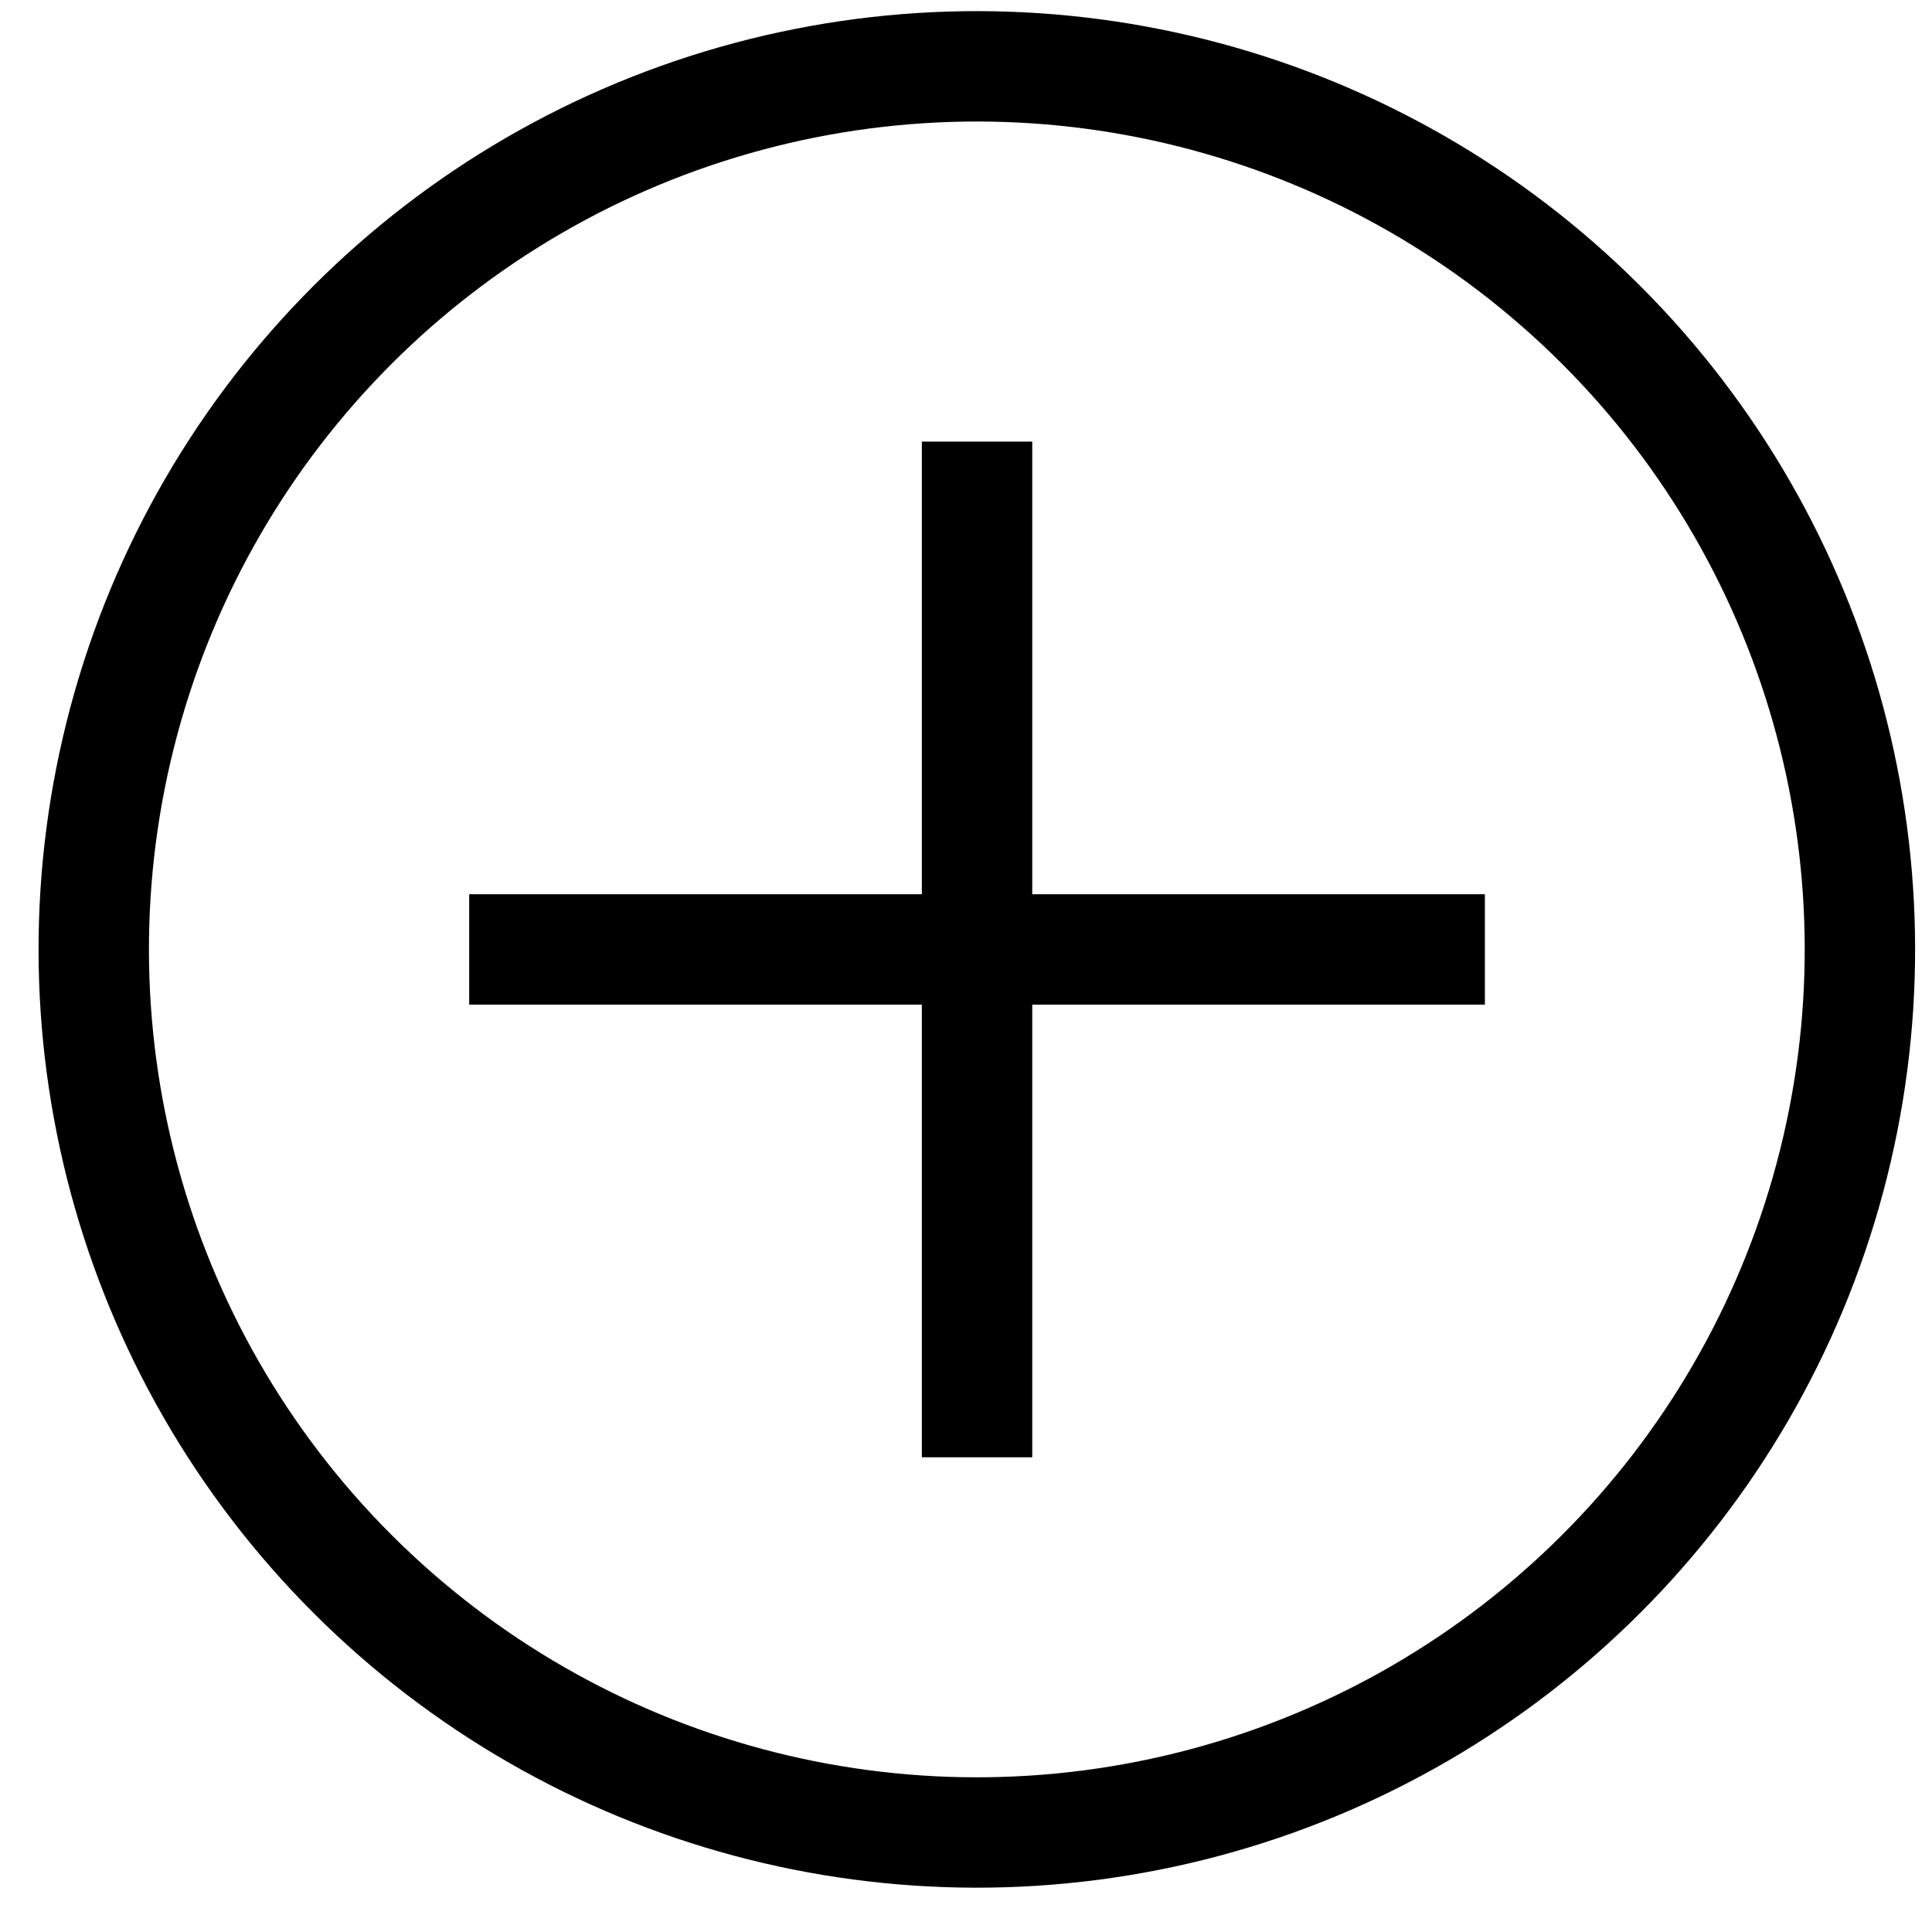
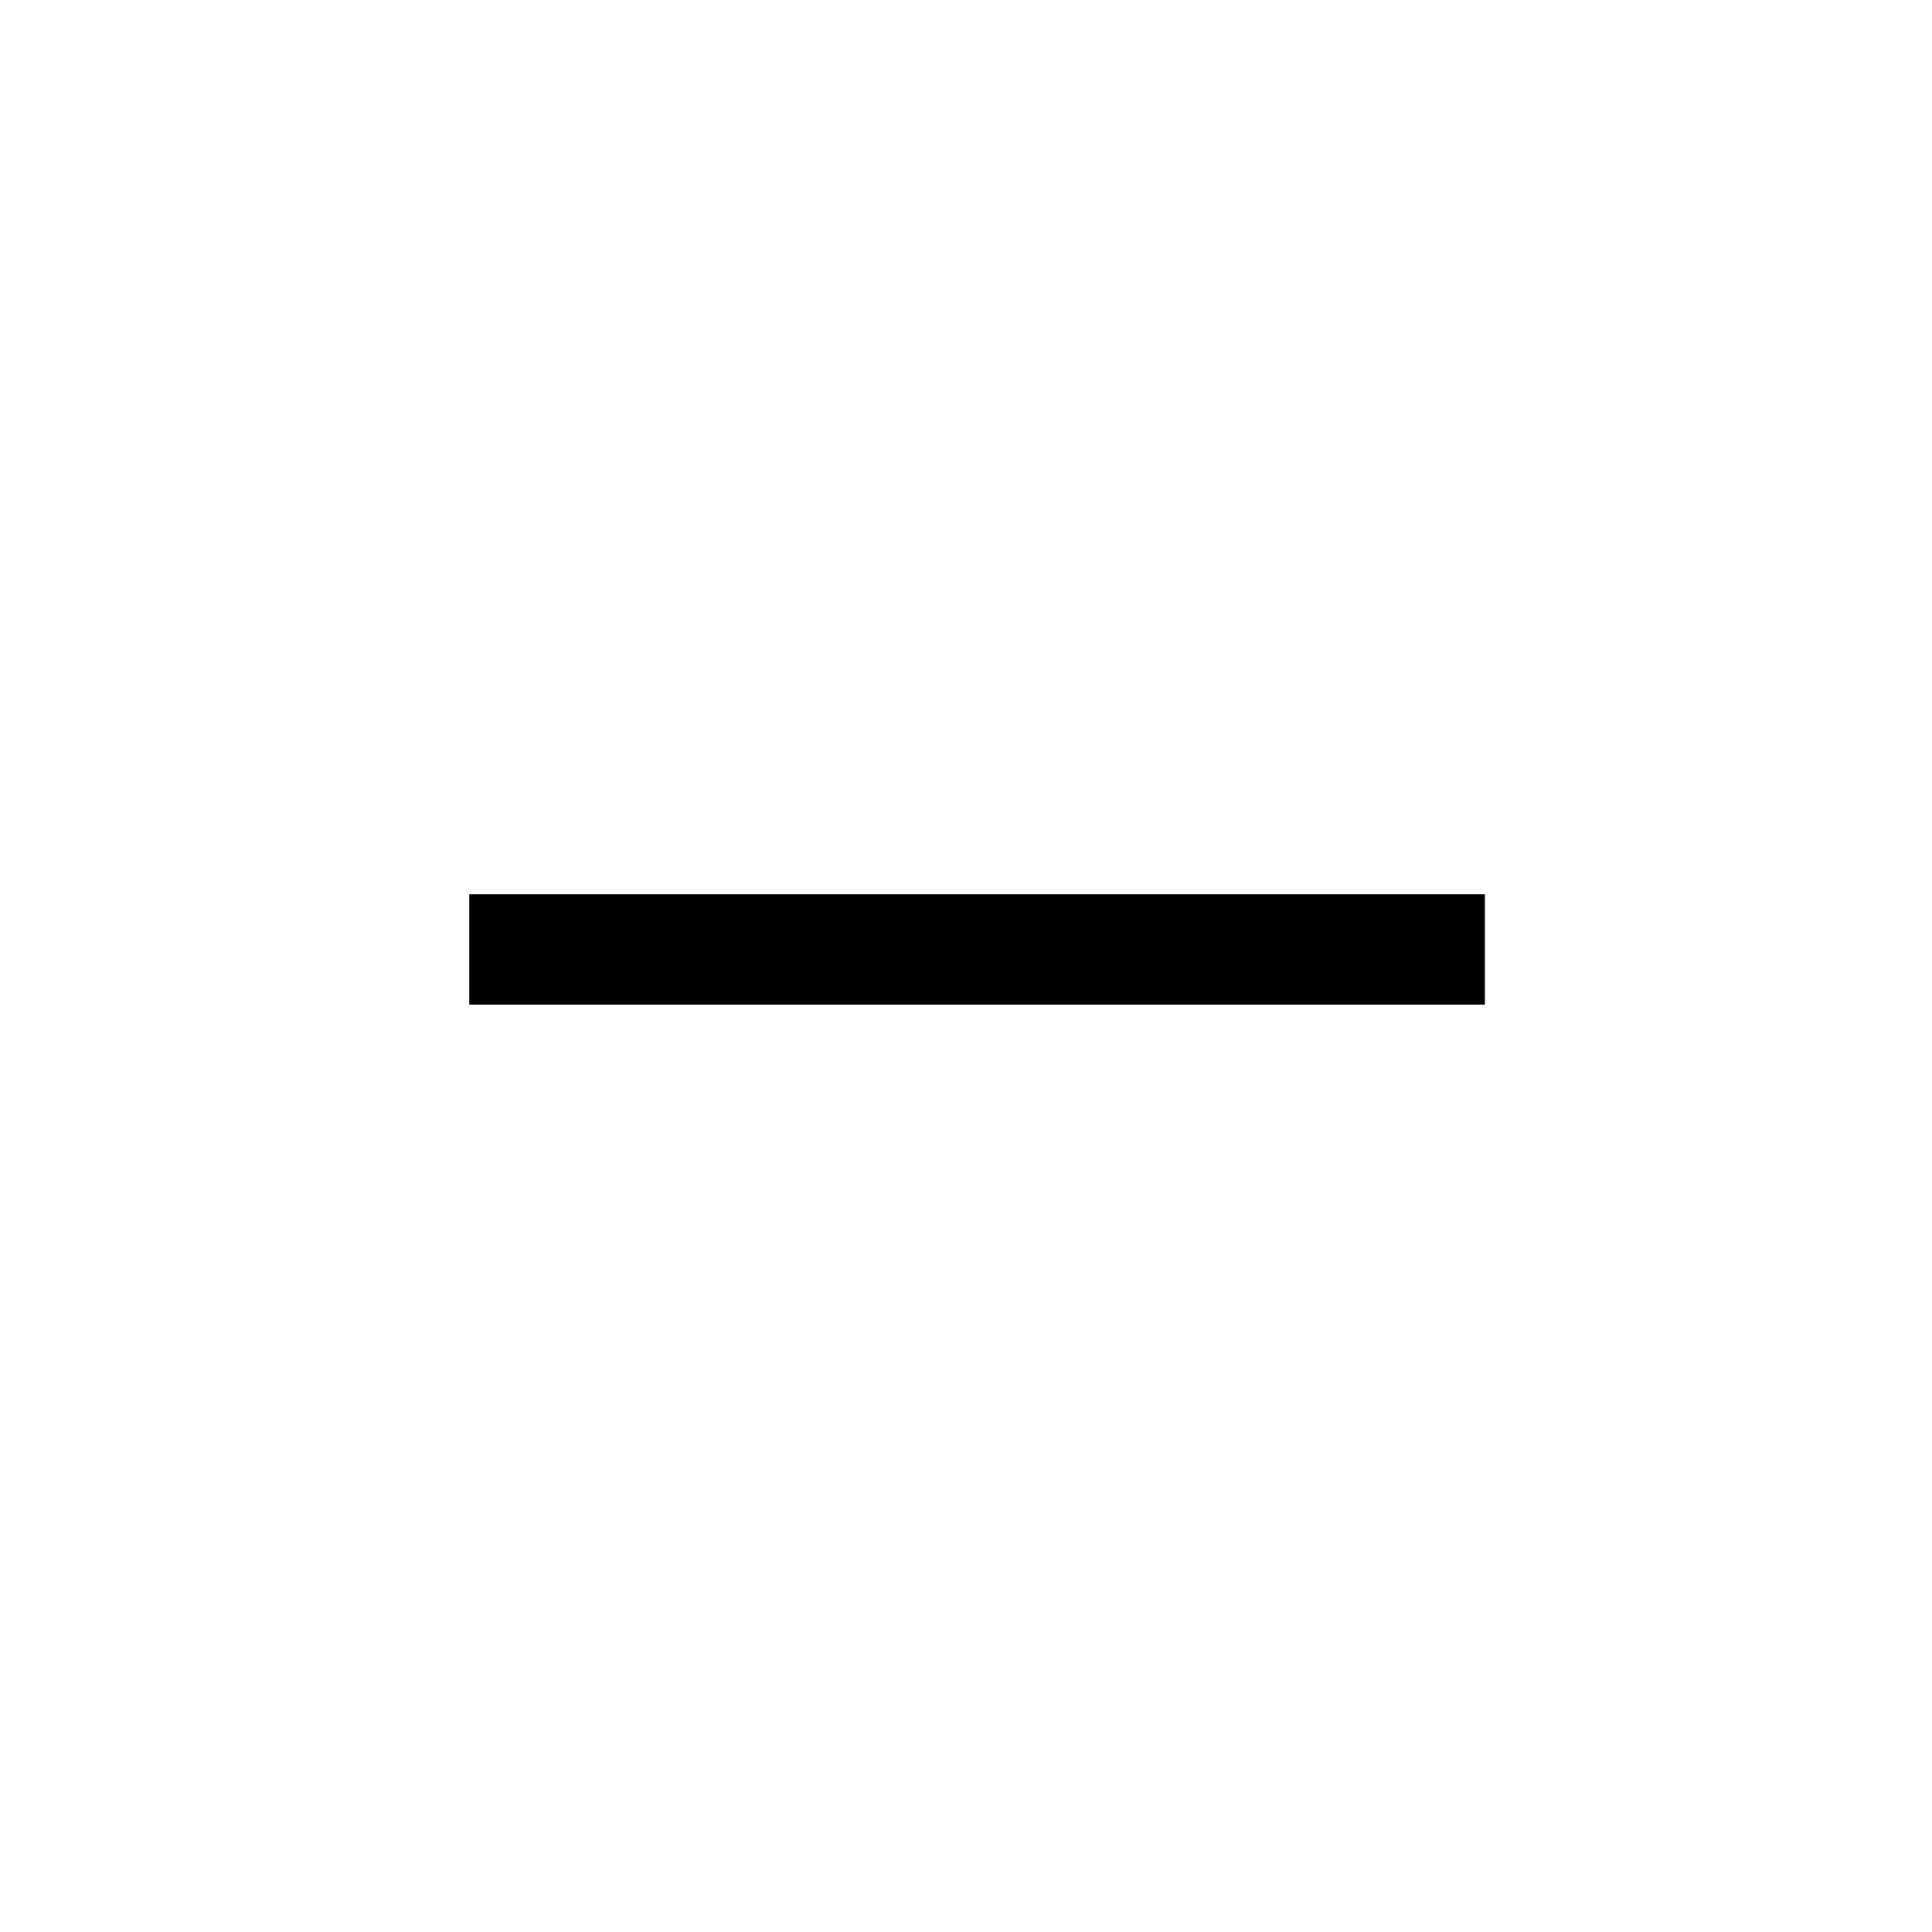
<svg xmlns="http://www.w3.org/2000/svg" version="1.1" id="Layer_2" x="0px" y="0px" viewBox="0 0 35 35" style="enable-background:new 0 0 35 35;" xml:space="preserve">
  <style type="text/css">
	.st0{fill:none;stroke:#000000;stroke-width:2;stroke-miterlimit:10;}
</style>
-   <ellipse transform="matrix(0.707 -0.707 0.707 0.707 -6.978 17.553)" class="st0" cx="17.7" cy="17.2" rx="16" ry="16" />
  <line class="st0" x1="26.9" y1="17.2" x2="8.5" y2="17.2" />
-   <line class="st0" x1="17.7" y1="26.4" x2="17.7" y2="8" />
</svg>